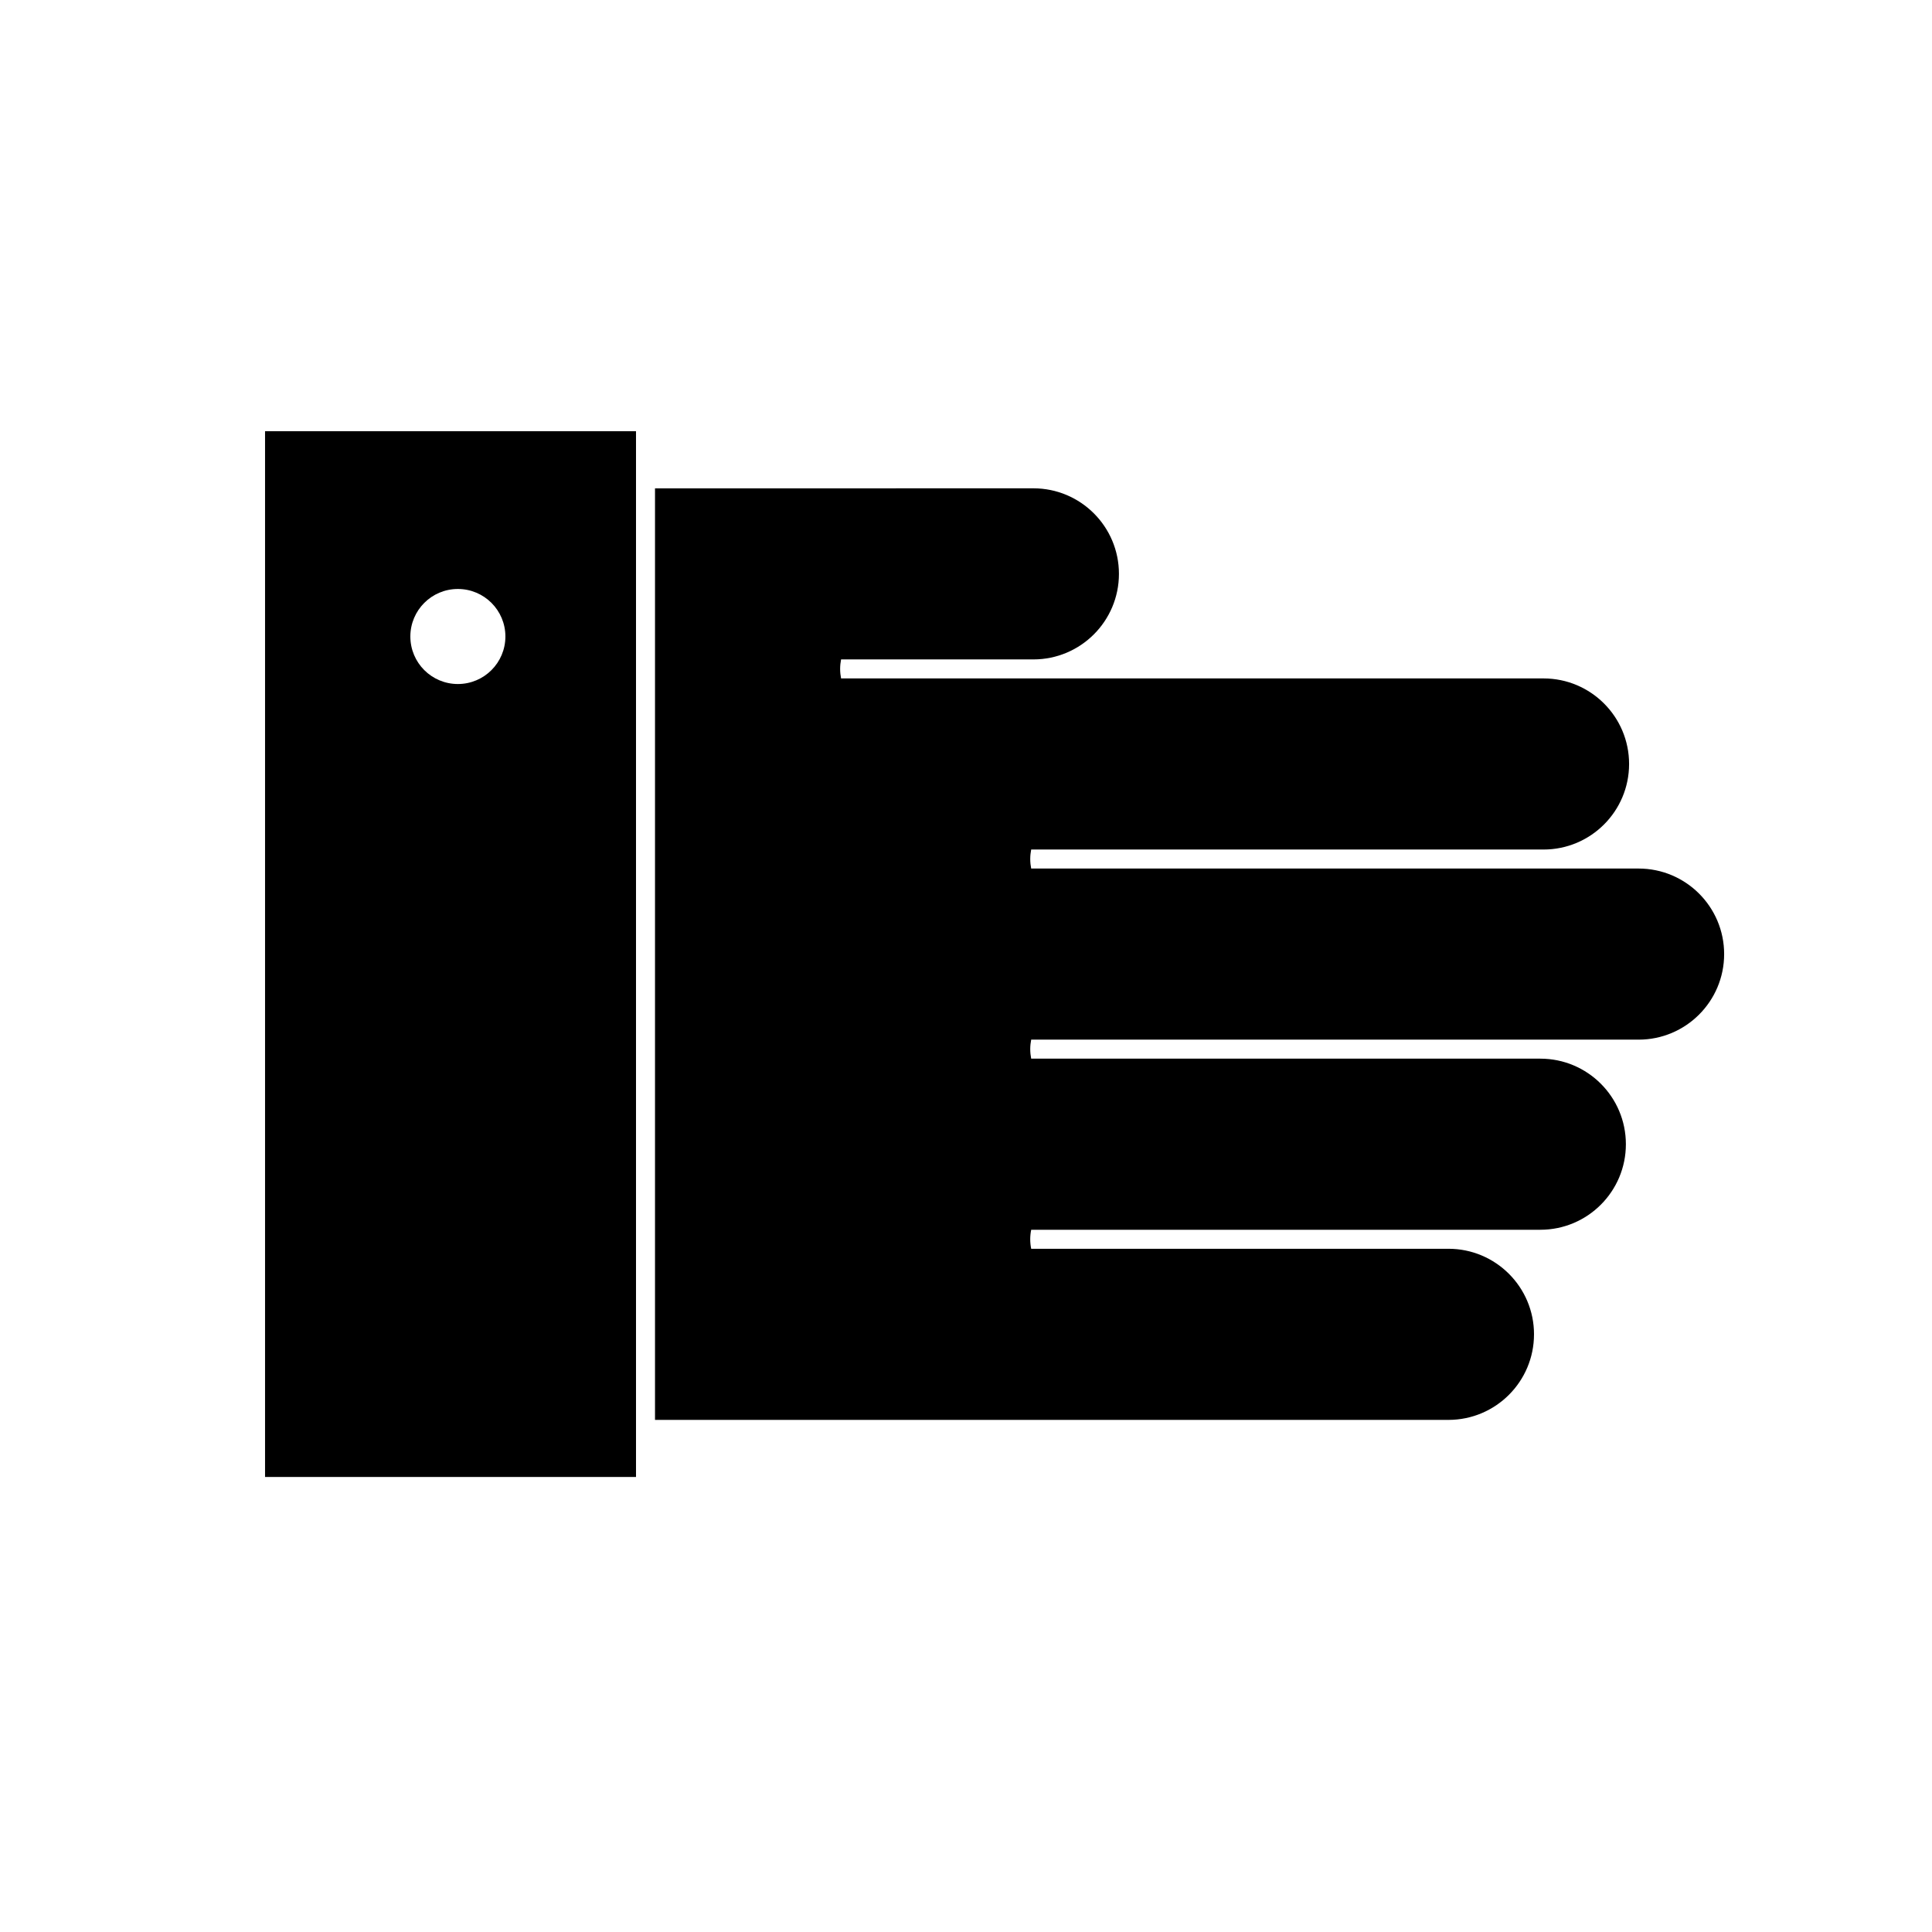
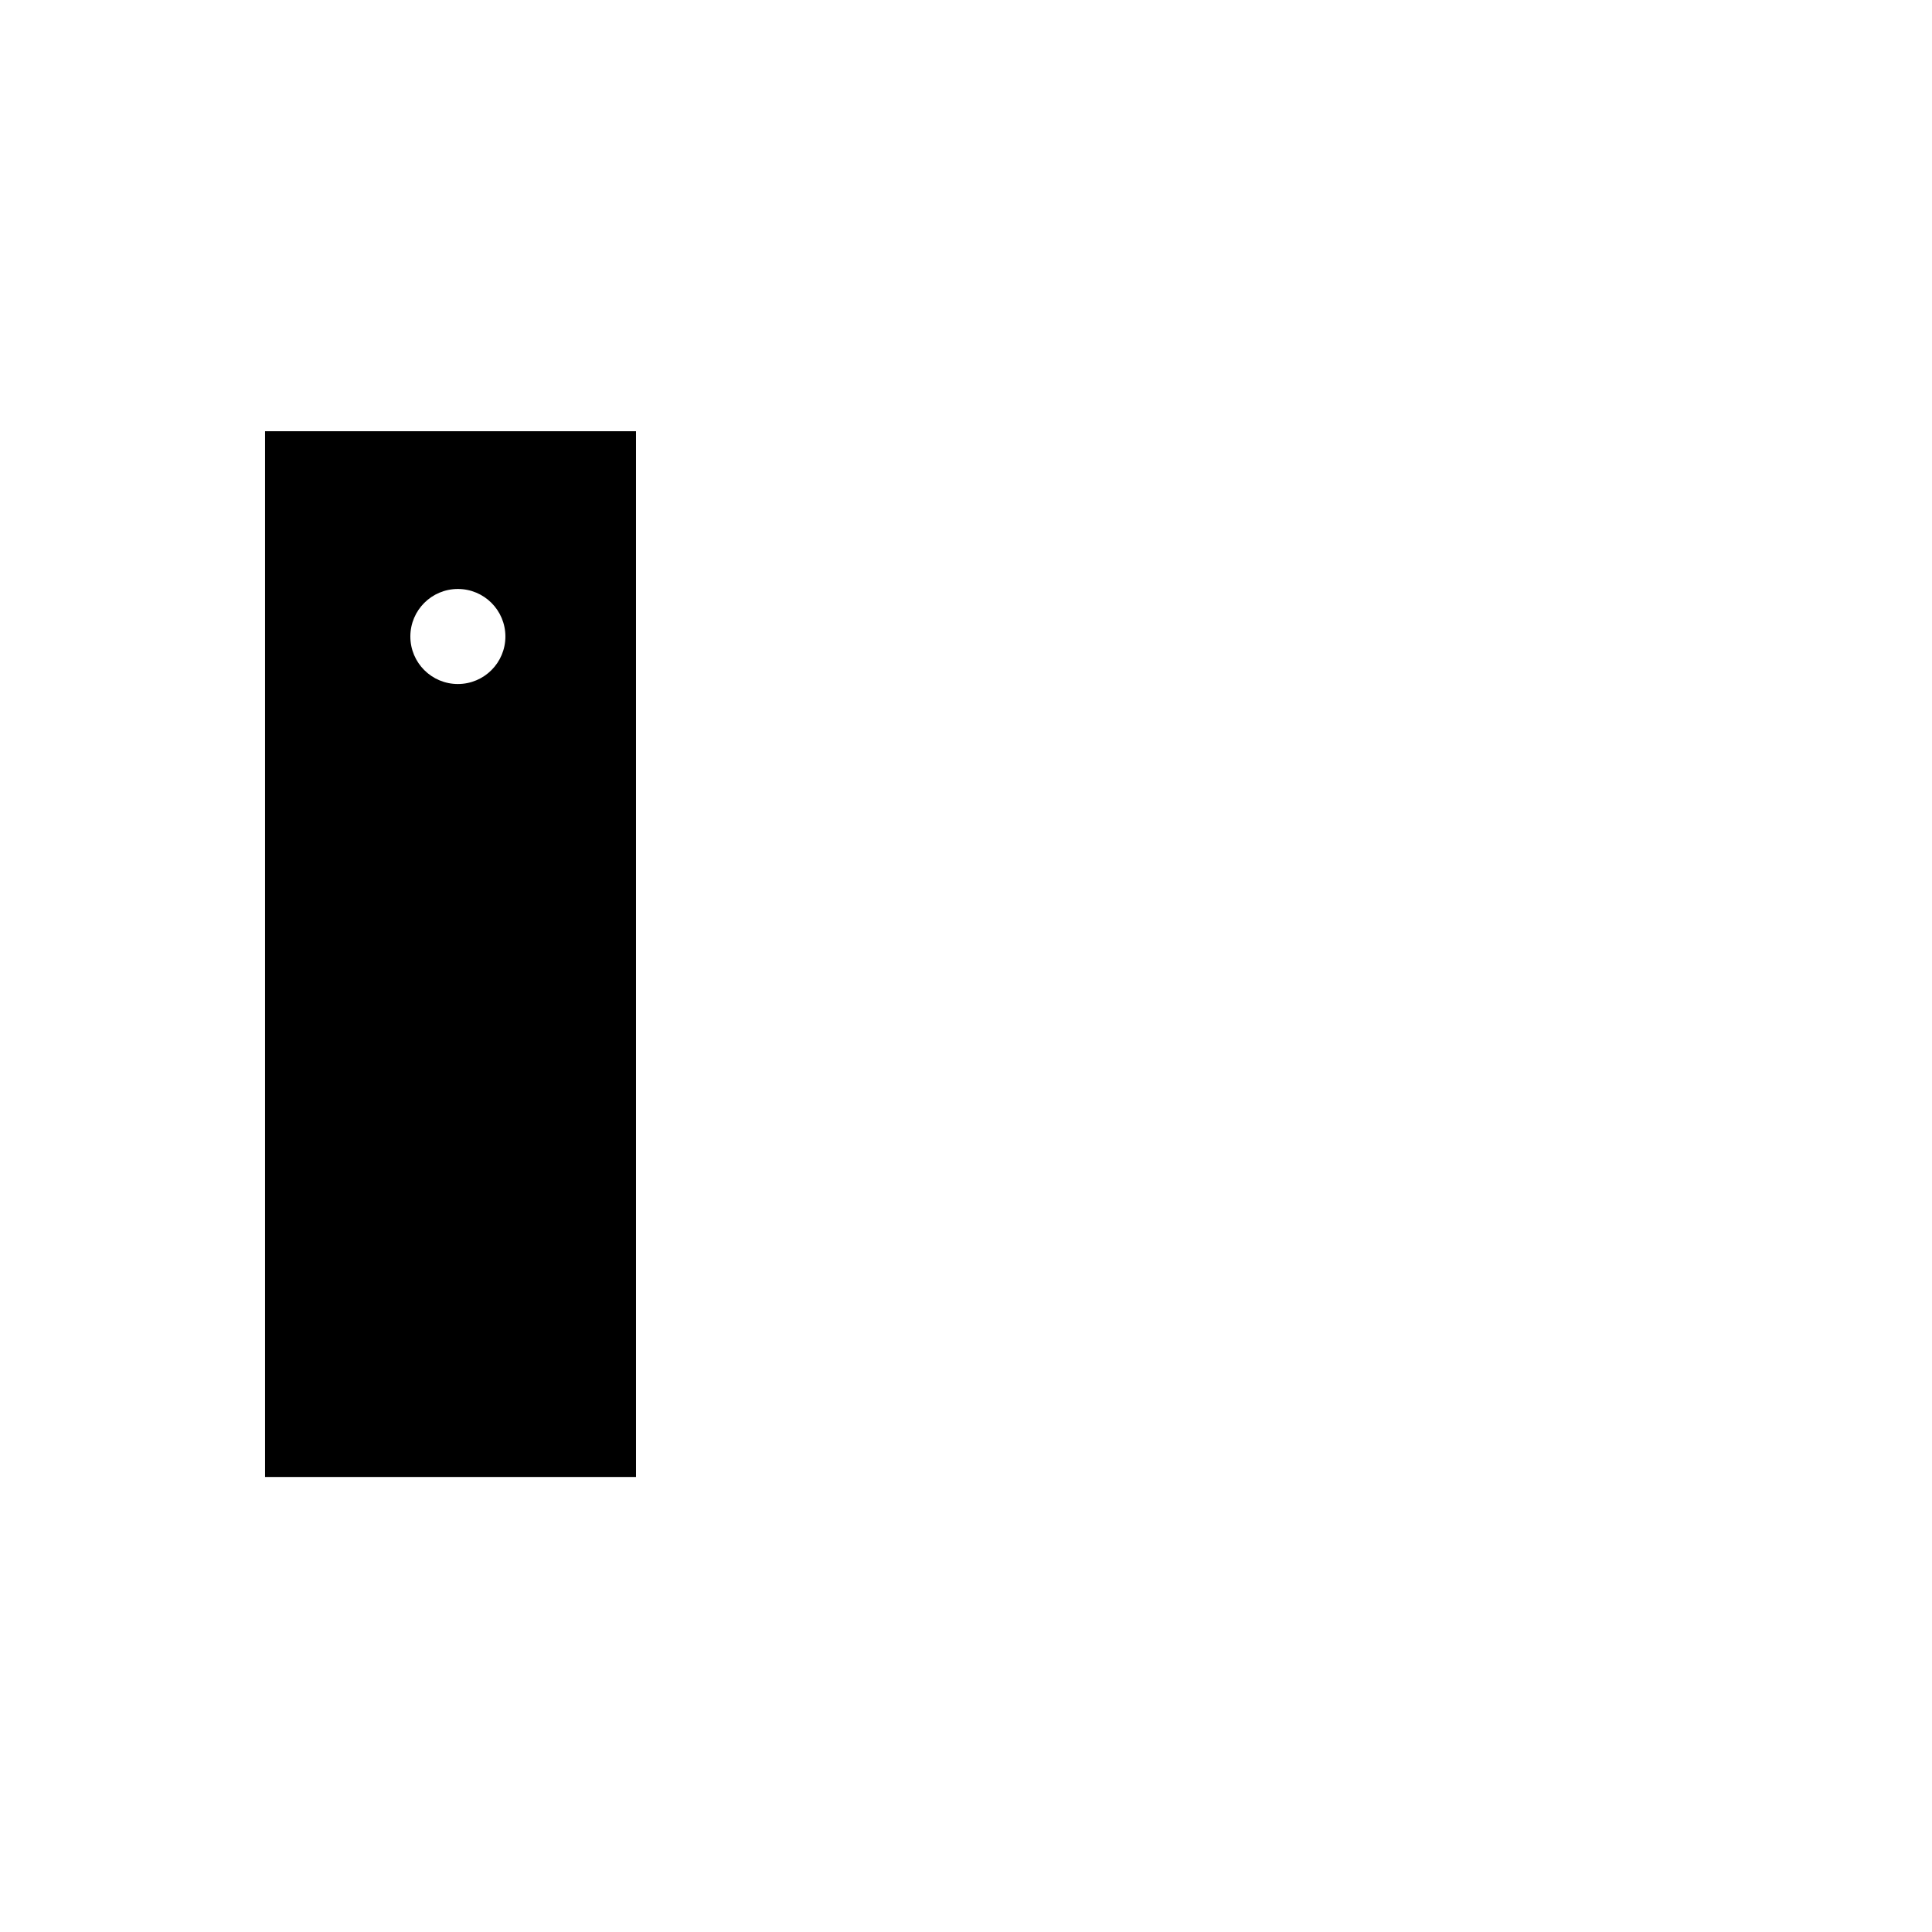
<svg xmlns="http://www.w3.org/2000/svg" fill="#000000" width="800px" height="800px" version="1.1" viewBox="144 144 512 512">
  <g>
-     <path d="m550.53 497.61c0-12.516-10.156-22.672-22.672-22.672h-110.58c-0.168-0.816-0.258-1.656-0.258-2.519s0.09-1.703 0.258-2.519h134.93c12.516 0 22.672-10.156 22.668-22.672 0-12.516-10.152-22.672-22.672-22.672h-134.93c-0.16-0.816-0.25-1.656-0.25-2.519 0-0.863 0.09-1.703 0.25-2.519h160.97c12.516 0 22.672-10.156 22.672-22.672 0-12.52-10.156-22.672-22.672-22.672h-160.97c-0.16-0.816-0.25-1.656-0.25-2.519s0.09-1.703 0.25-2.519h135.78c12.516 0 22.672-10.152 22.672-22.672 0-12.52-10.156-22.672-22.672-22.672h-186.16c-0.16-0.816-0.25-1.656-0.25-2.519 0-0.863 0.09-1.703 0.25-2.519h50.965c12.52 0 22.672-10.152 22.672-22.672s-10.152-22.672-22.672-22.672l-56.891 0.008h-43.383v246.87h210.27c12.516-0.004 22.672-10.16 22.672-22.672z" />
    <path d="m214.24 258.28v277.14h98.309v-277.14zm51.102 66.992c-6.957 0-12.594-5.637-12.594-12.594 0-6.957 5.637-12.594 12.594-12.594 6.957 0 12.594 5.637 12.594 12.594 0 6.957-5.637 12.594-12.594 12.594z" />
  </g>
</svg>